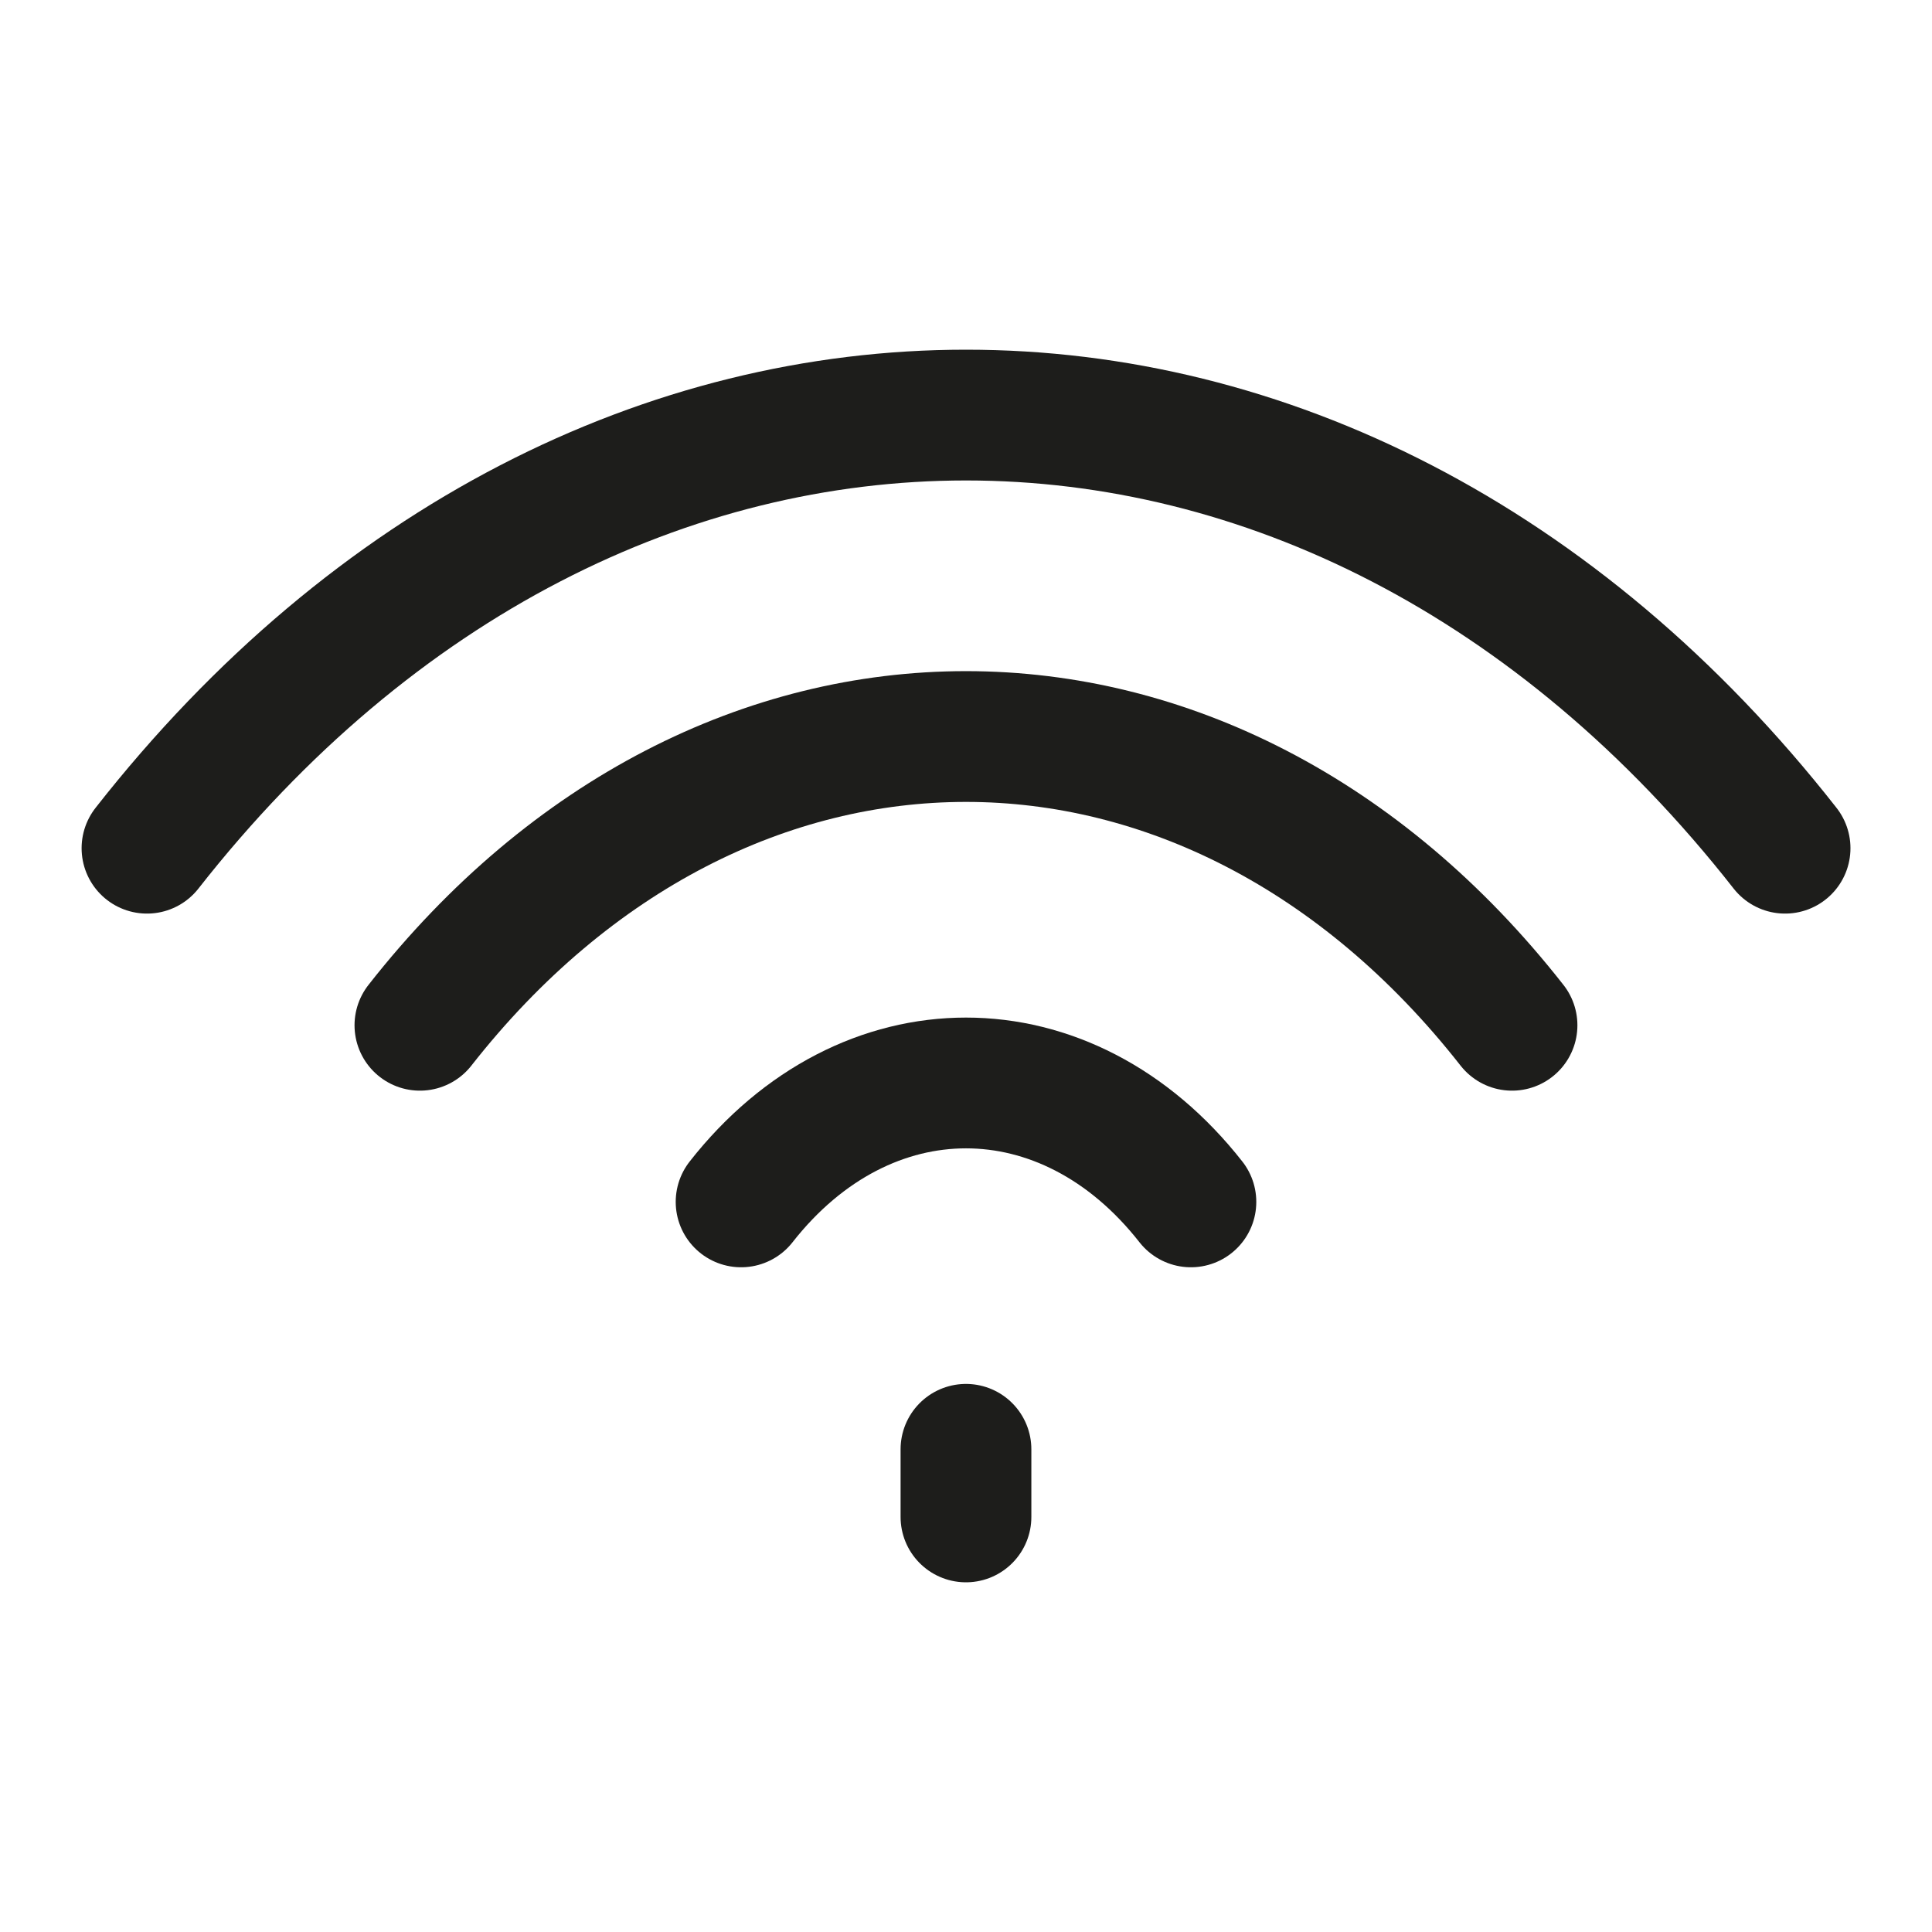
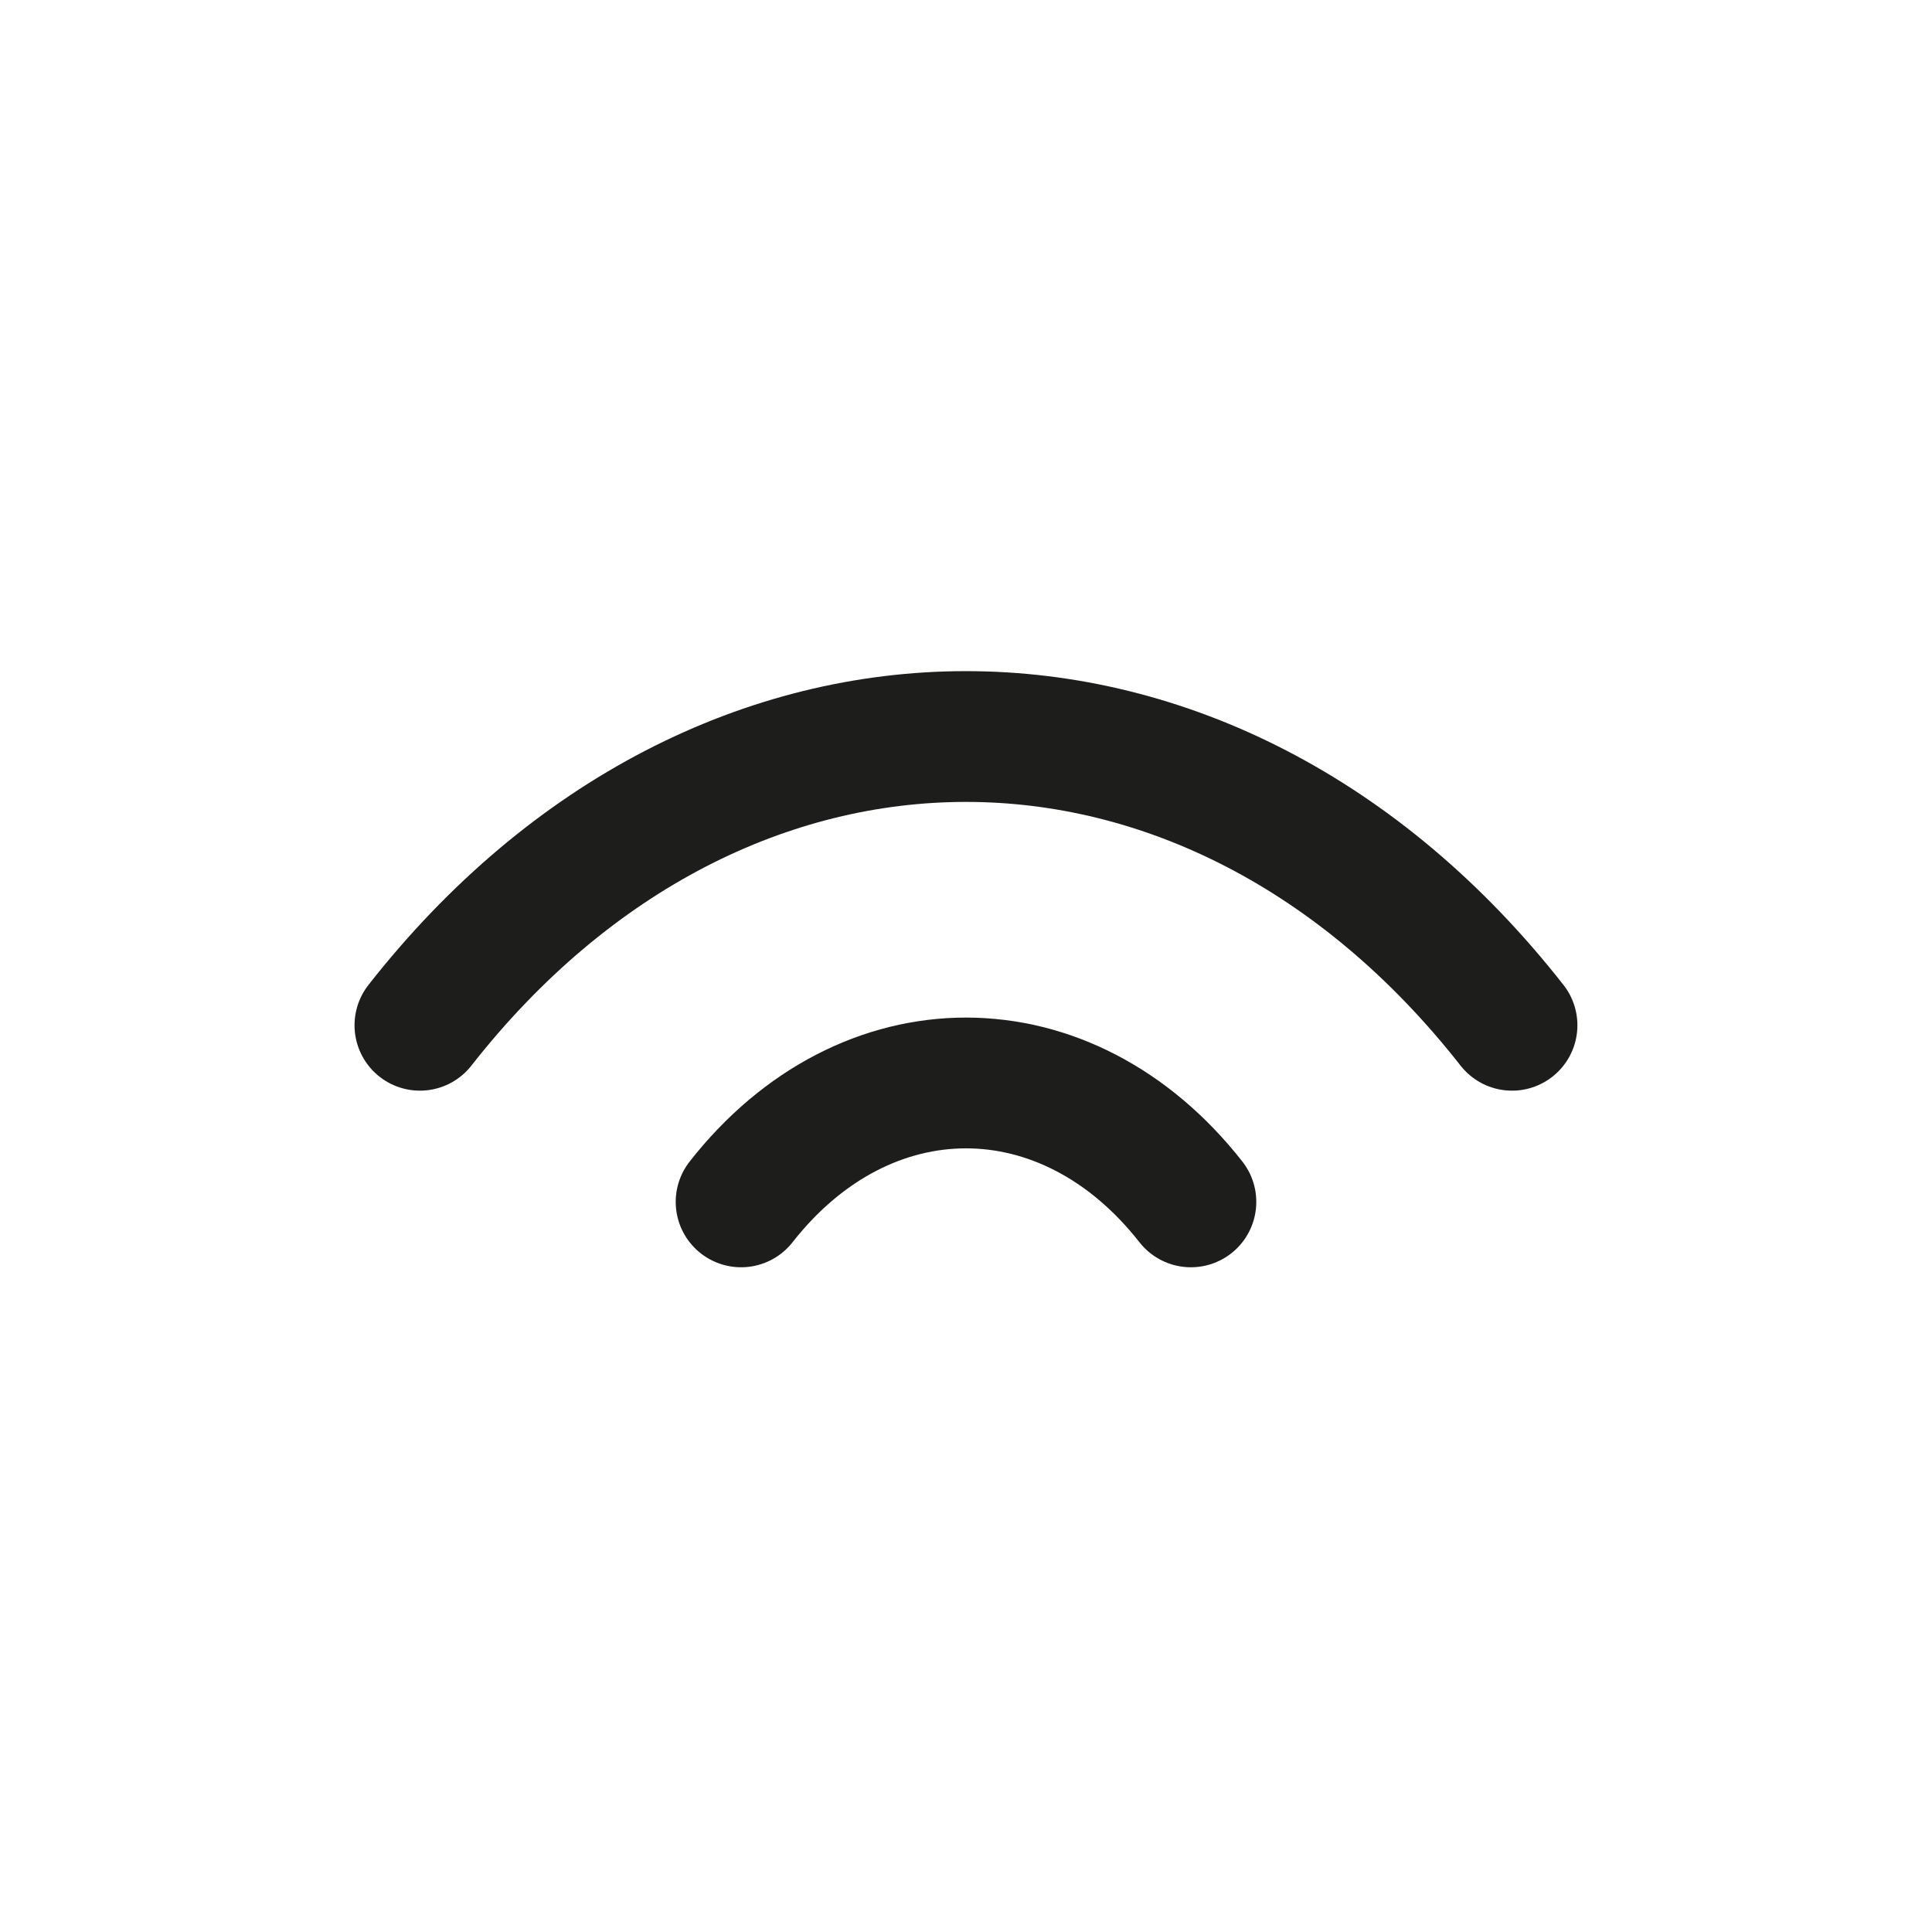
<svg xmlns="http://www.w3.org/2000/svg" id="Layer_1" data-name="Layer 1" viewBox="0 0 295.47 295.47">
  <defs>
    <style>      .cls-1 {        fill: none;        stroke: #1d1d1b;        stroke-linecap: round;        stroke-linejoin: round;        stroke-width: 20px;      }    </style>
  </defs>
  <path class="cls-1" d="M231.24,156.8c-46.16-58.88-120.86-58.88-167.02,0" />
  <path class="cls-1" d="M182.13,183.81c-19.01-24.25-49.78-24.25-68.79,0" />
-   <path class="cls-1" d="M273,129.72c-69.24-88.32-181.29-88.32-250.52,0" />
-   <line class="cls-1" x1="147.73" y1="231.99" x2="147.73" y2="221.65" />
</svg>